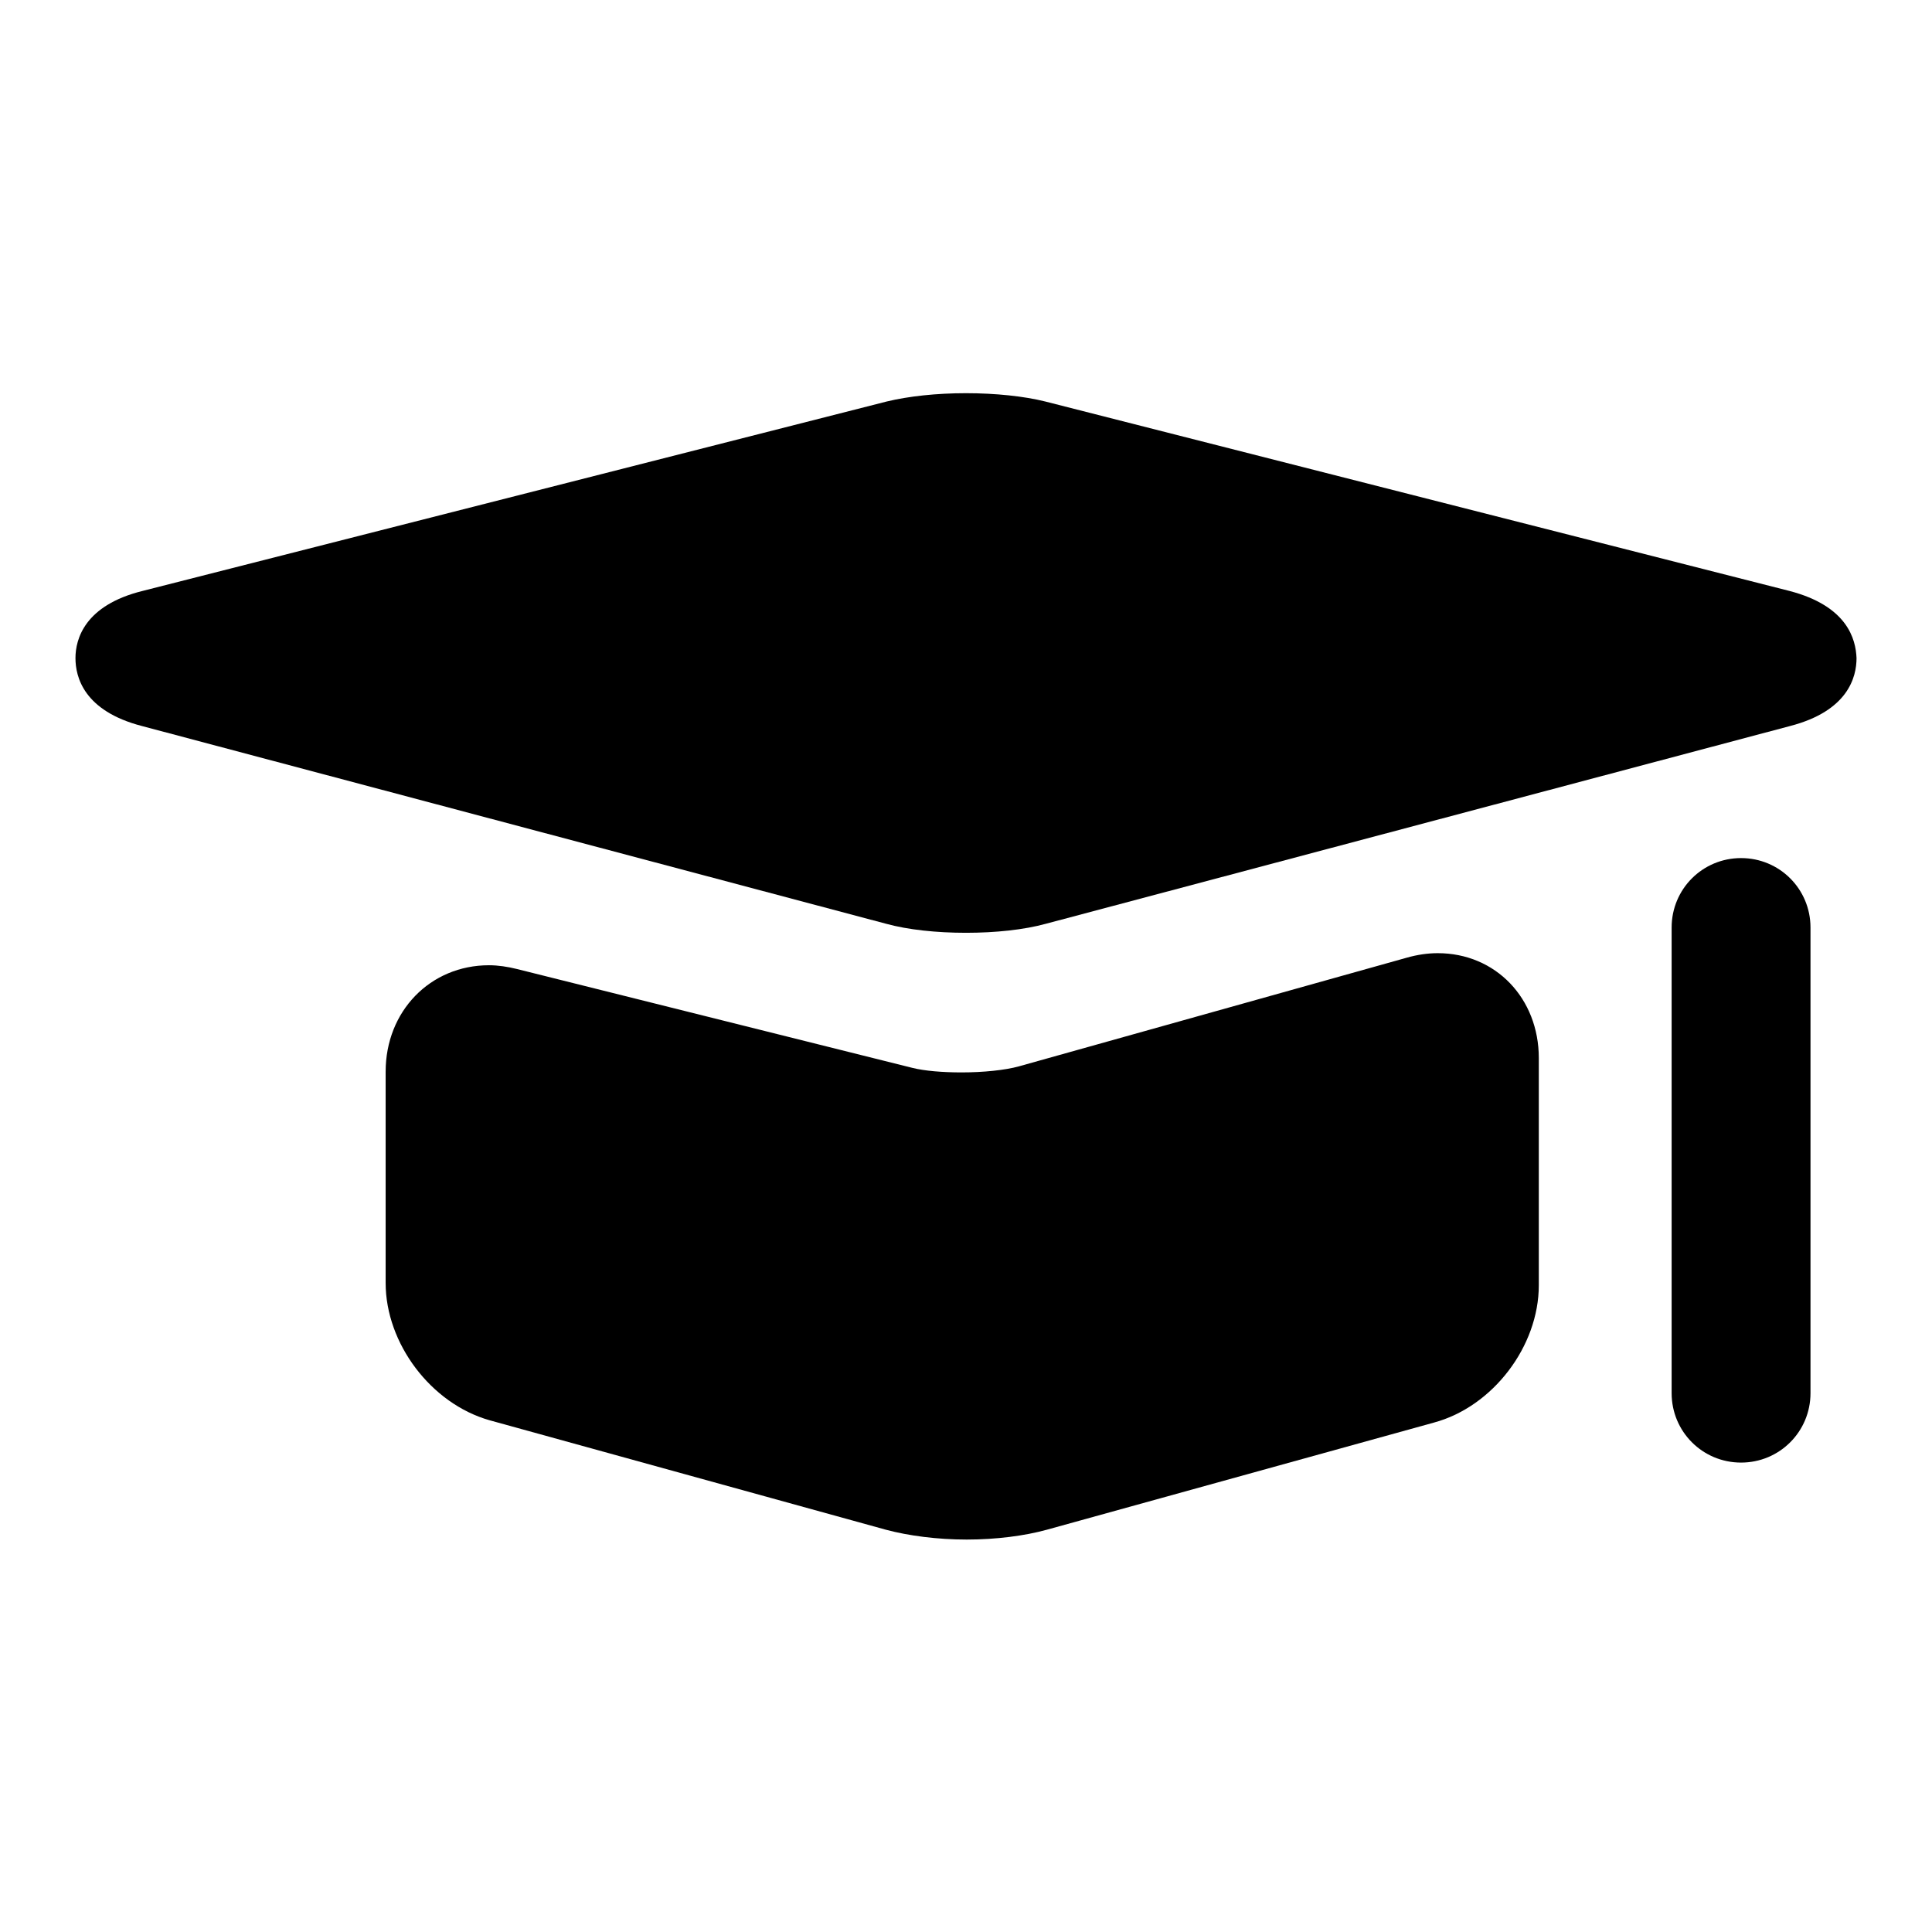
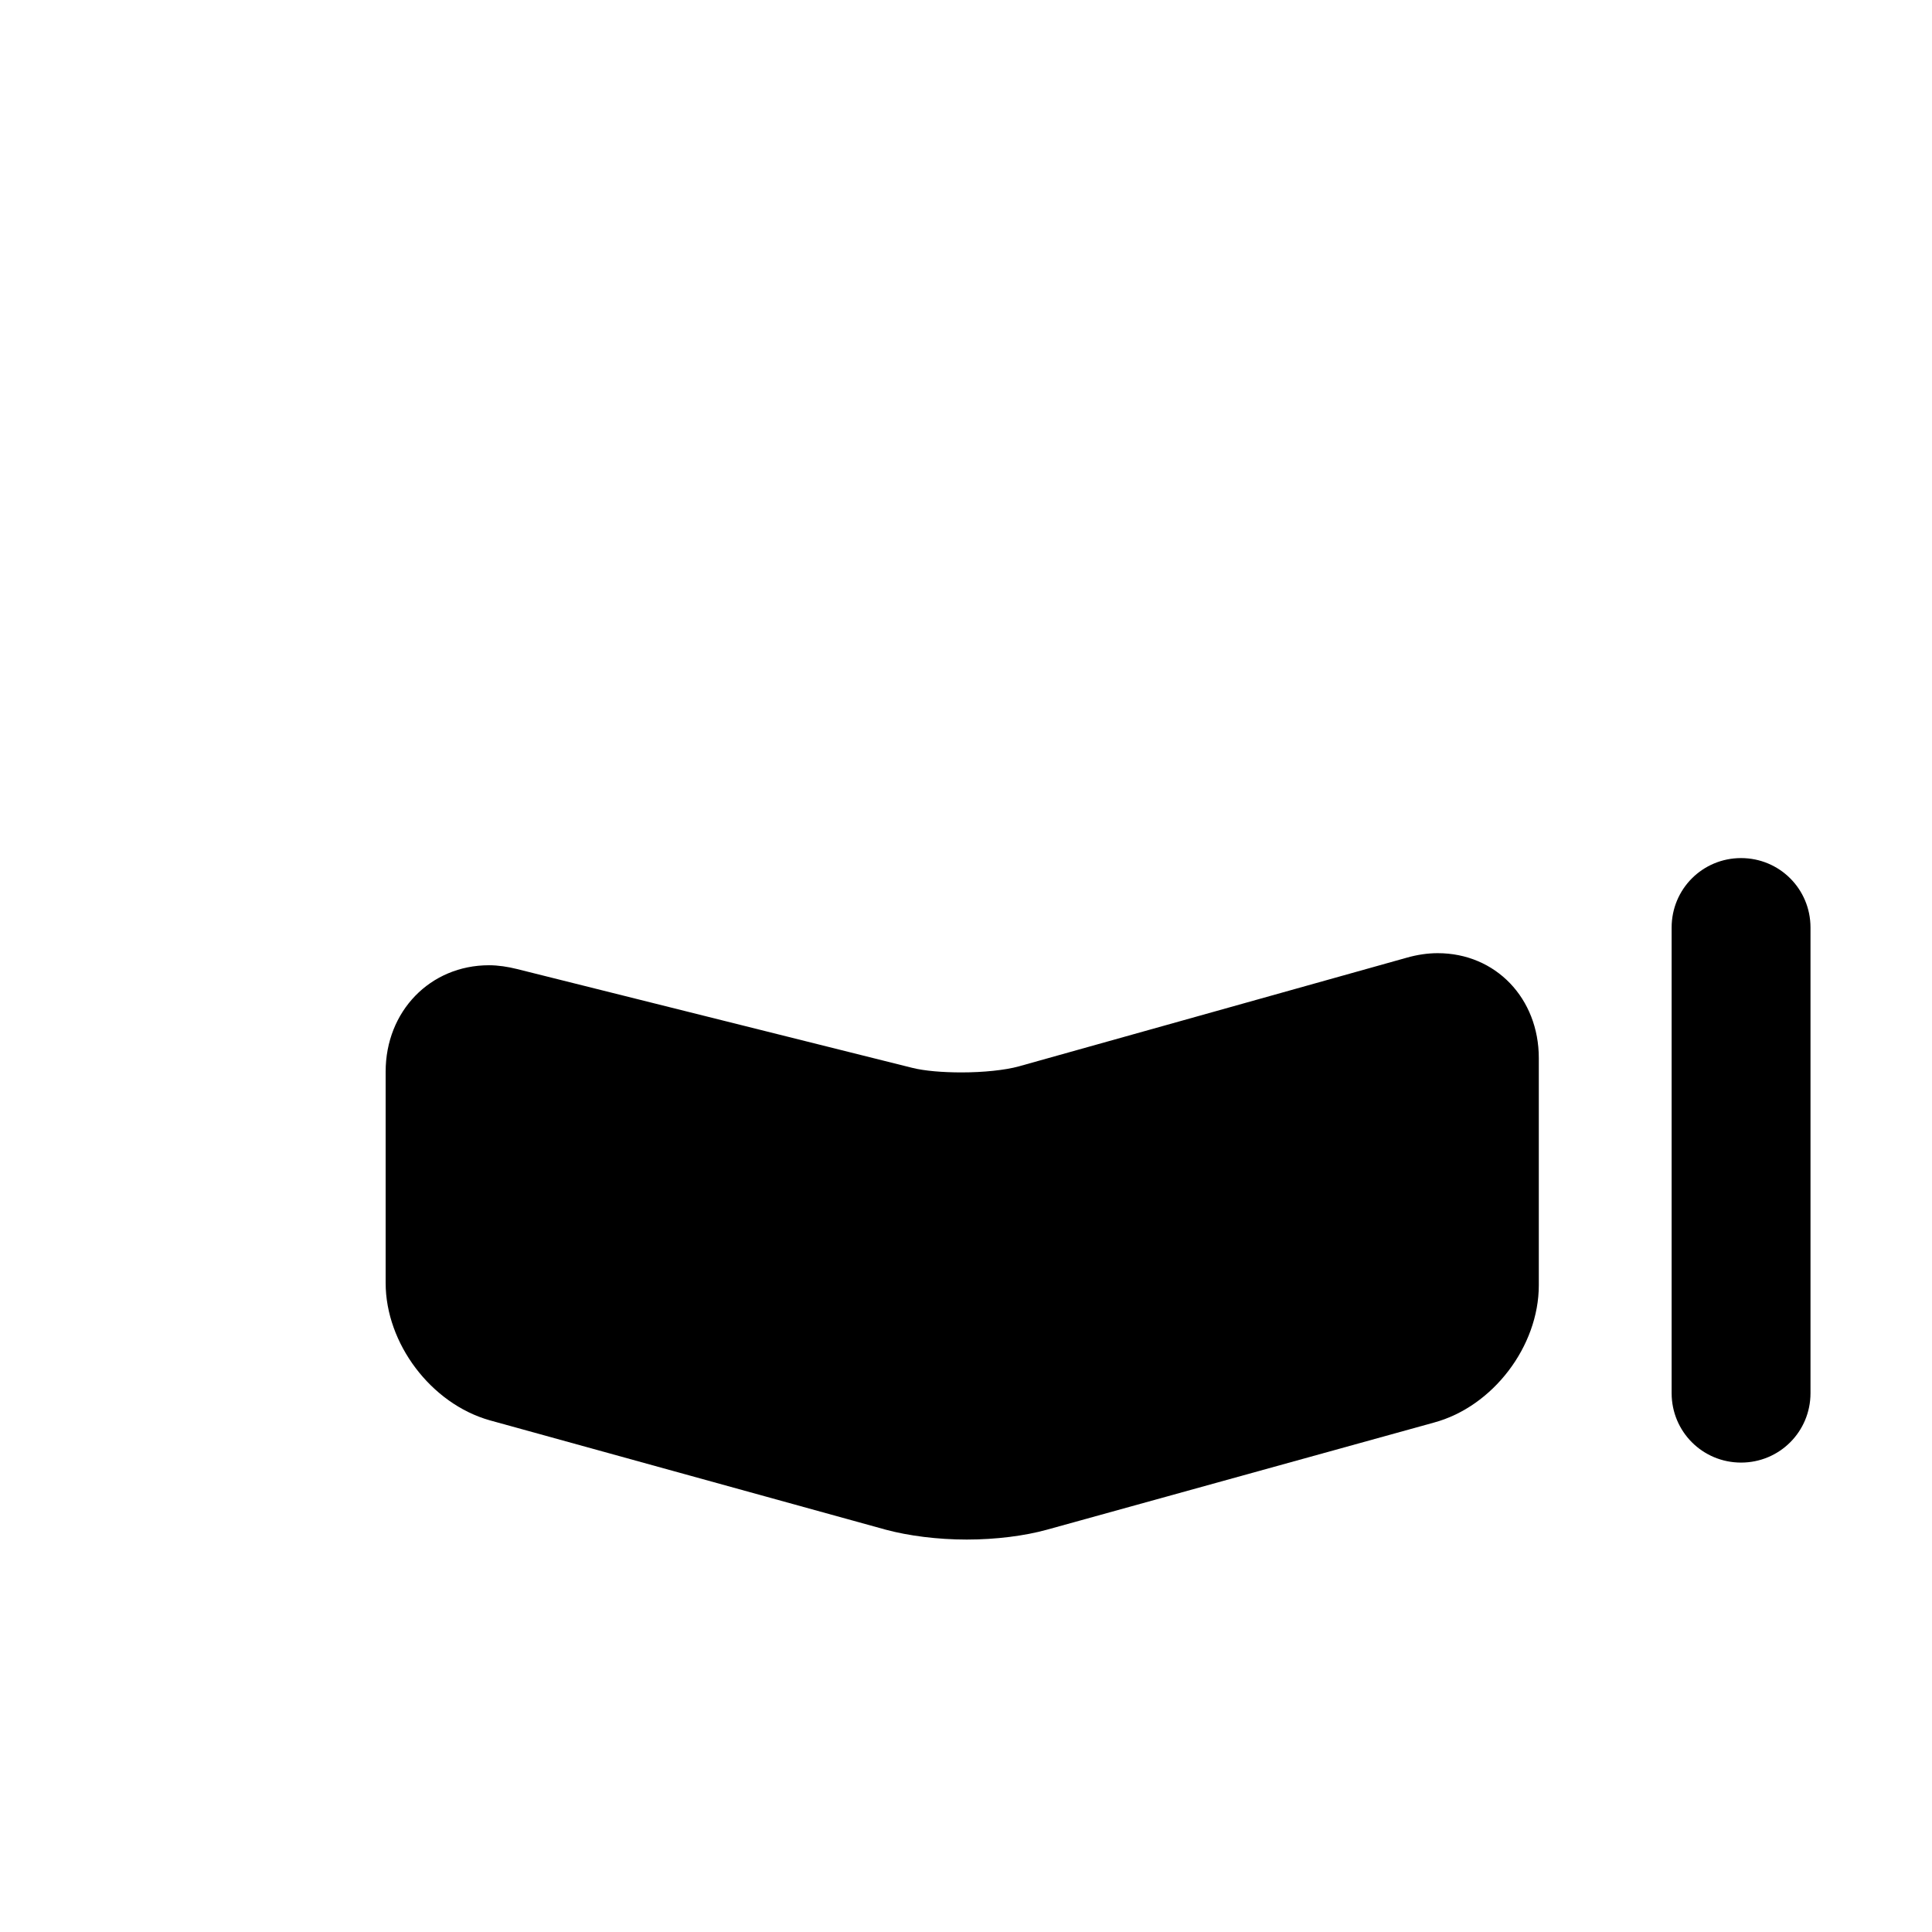
<svg xmlns="http://www.w3.org/2000/svg" version="1.1" x="0px" y="0px" viewBox="0 0 256 256" enable-background="new 0 0 256 256" xml:space="preserve">
  <g>
    <g>
      <path fill="#000000" d="M230.7,122.8L230.7,122.8L230.7,122.8z" />
      <path fill="#000000" d="M203.9,170.3c0,8.1-6.1,16.1-13.9,18.2l-51.3,14.2c-2.9,0.8-6.7,1.3-10.6,1.3c-3.9,0-7.7-0.5-10.7-1.3l-52.5-14.5C57.1,186,51.1,178,51.1,170V142c0-8,5.9-14.1,13.7-14.1c1.2,0,2.5,0.2,3.7,0.5l52.4,13.1c1.6,0.4,4,0.6,6.5,0.6l0,0c2.9,0,5.8-0.3,7.6-0.8l51.4-14.4c1.4-0.4,2.8-0.6,4.1-0.6c7.7,0,13.4,6,13.4,13.9V170.3L203.9,170.3z" />
      <path fill="#000000" d="M239.9,184.6c0,5.1-4.1,9.2-9.2,9.2c-5.1,0-9.2-4.1-9.2-9.2v-61.7c0-5.1,4.1-9.2,9.2-9.2c5.1,0,9.2,4.1,9.2,9.2V184.6L239.9,184.6z" />
-       <path fill="#000000" d="M237.2,96.2l-98.6,26.2c-2.9,0.8-6.7,1.2-10.6,1.2c-3.9,0-7.7-0.4-10.6-1.2L18.8,96.2c-7.7-2-8.8-6.5-8.8-9c0-2.5,1.2-7,8.9-8.9l98.6-25.1c2.9-0.7,6.6-1.1,10.5-1.1c3.9,0,7.7,0.4,10.5,1.1l98.6,25.1c7.7,2,8.8,6.4,8.9,8.9C246,89.7,244.9,94.2,237.2,96.2L237.2,96.2z" />
      <path fill="#000000" d="M237.2,96.2" />
    </g>
  </g>
</svg>